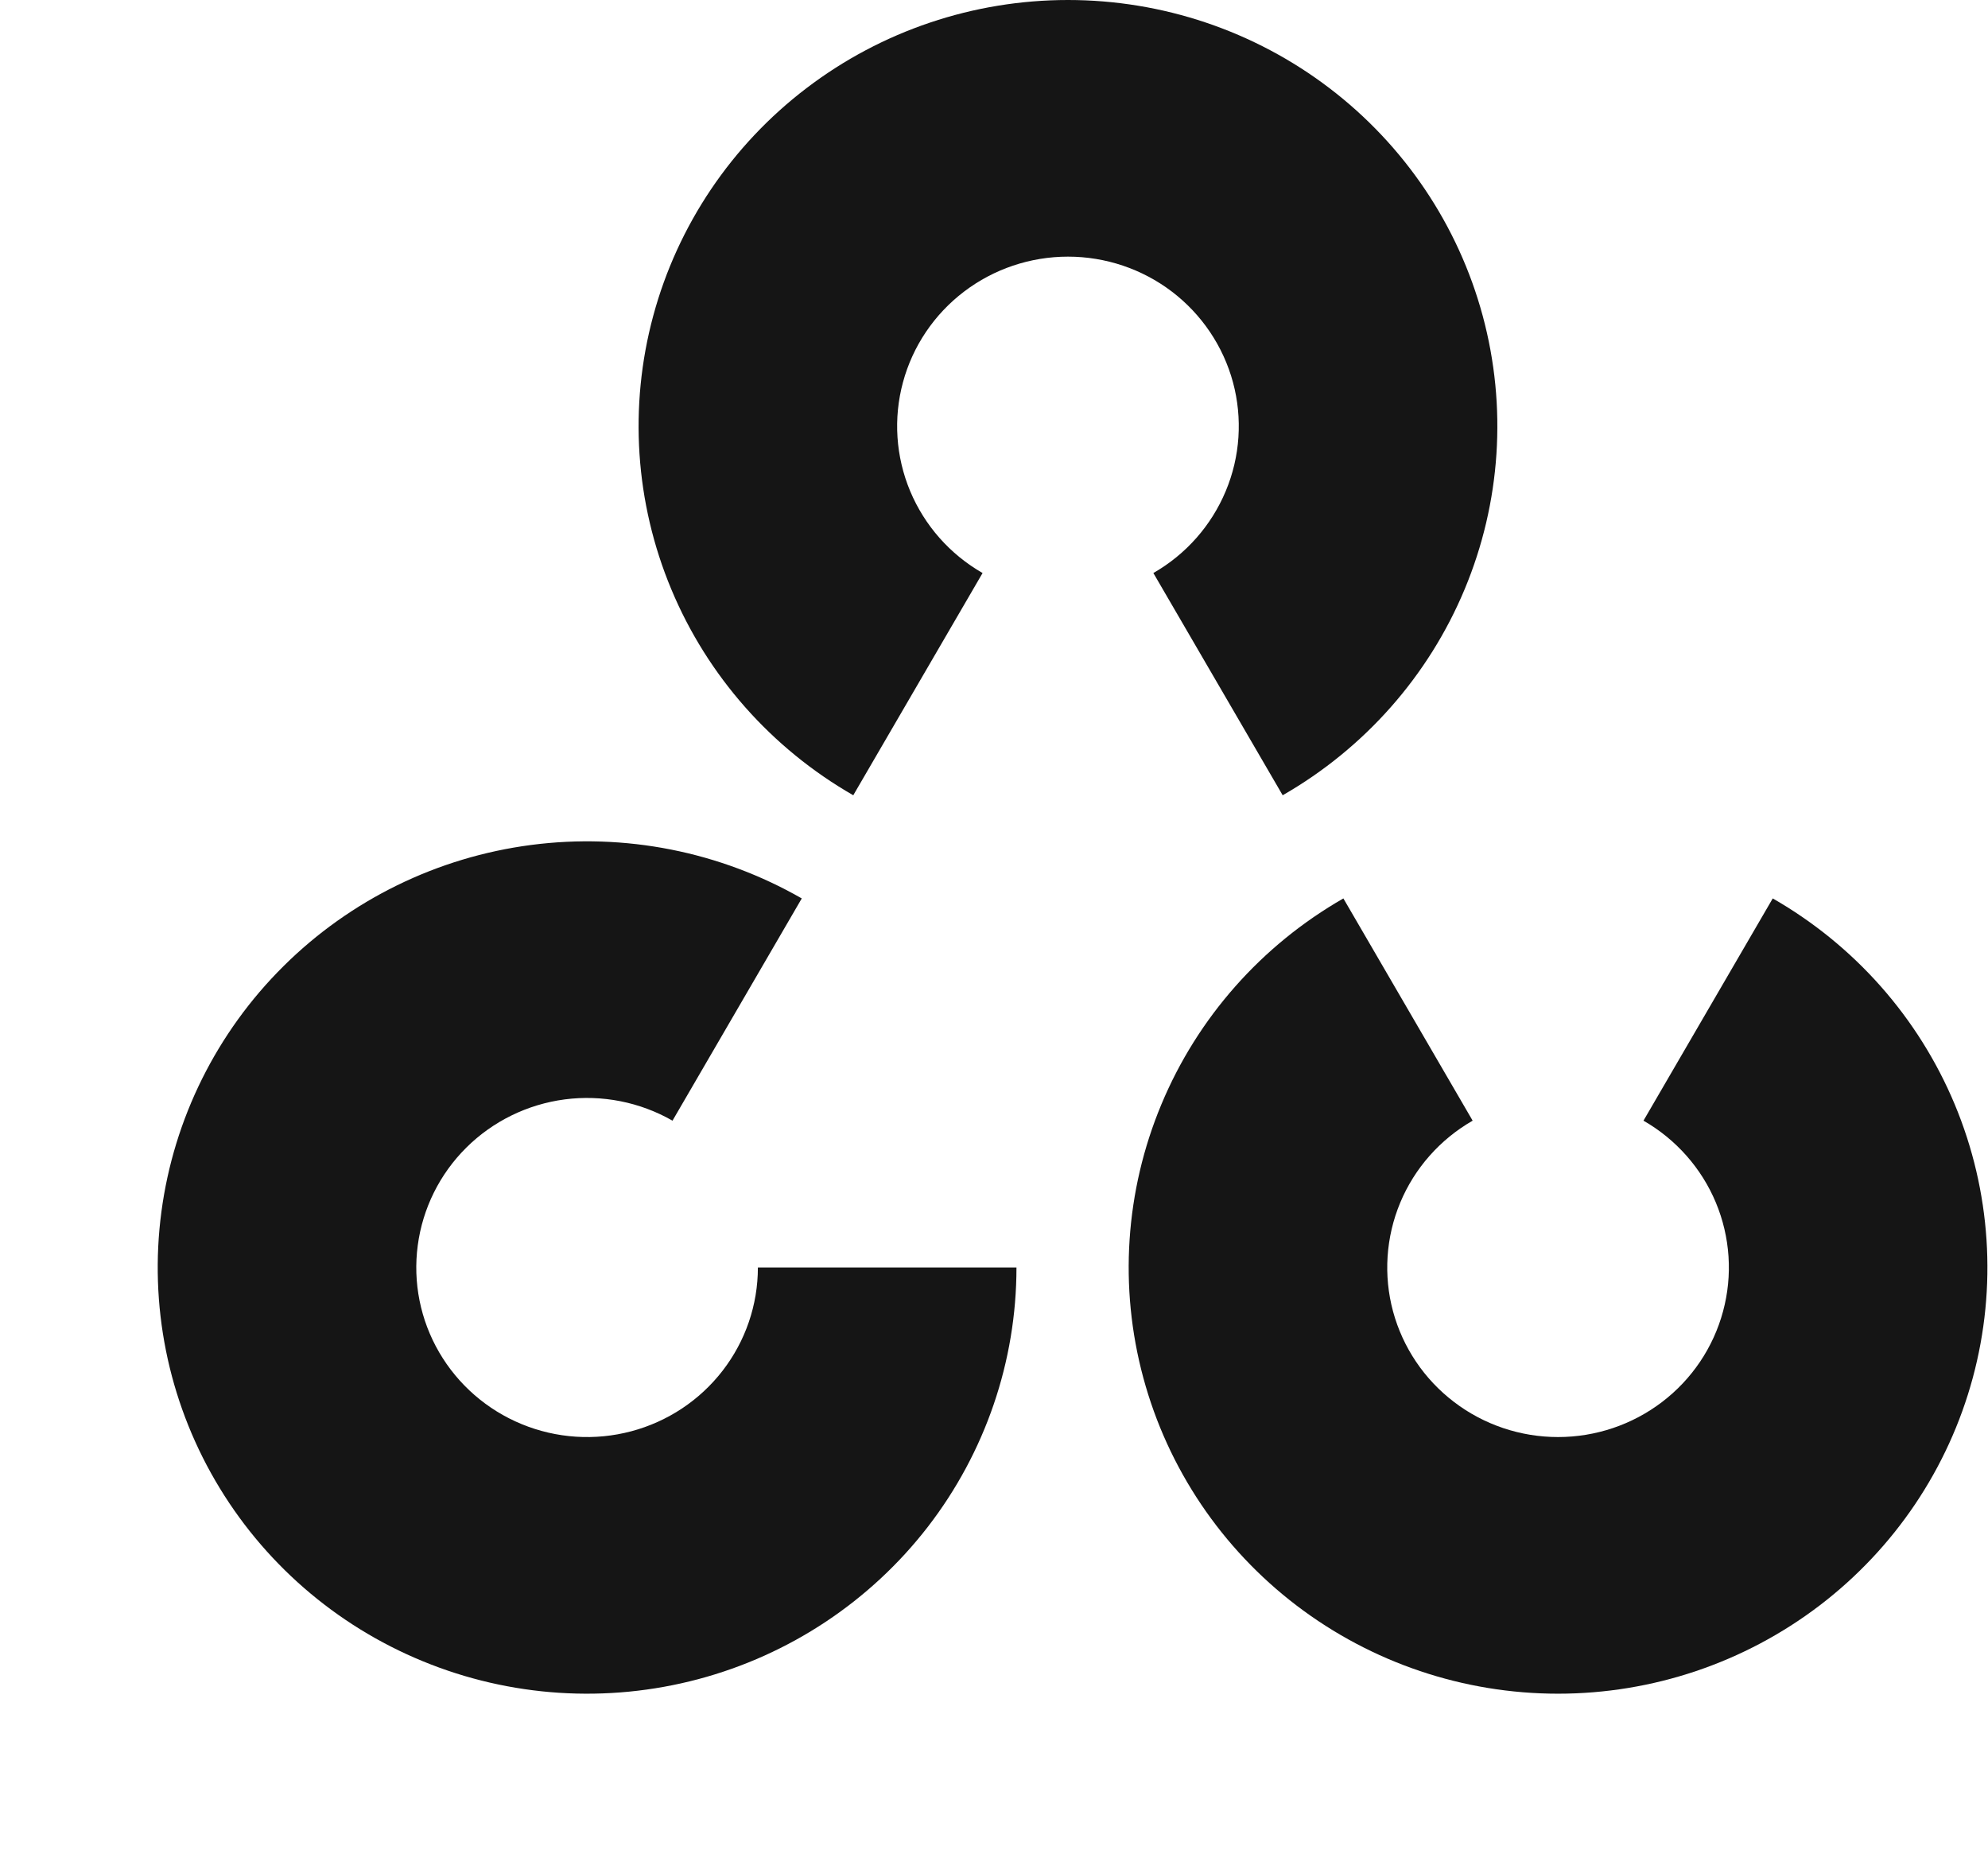
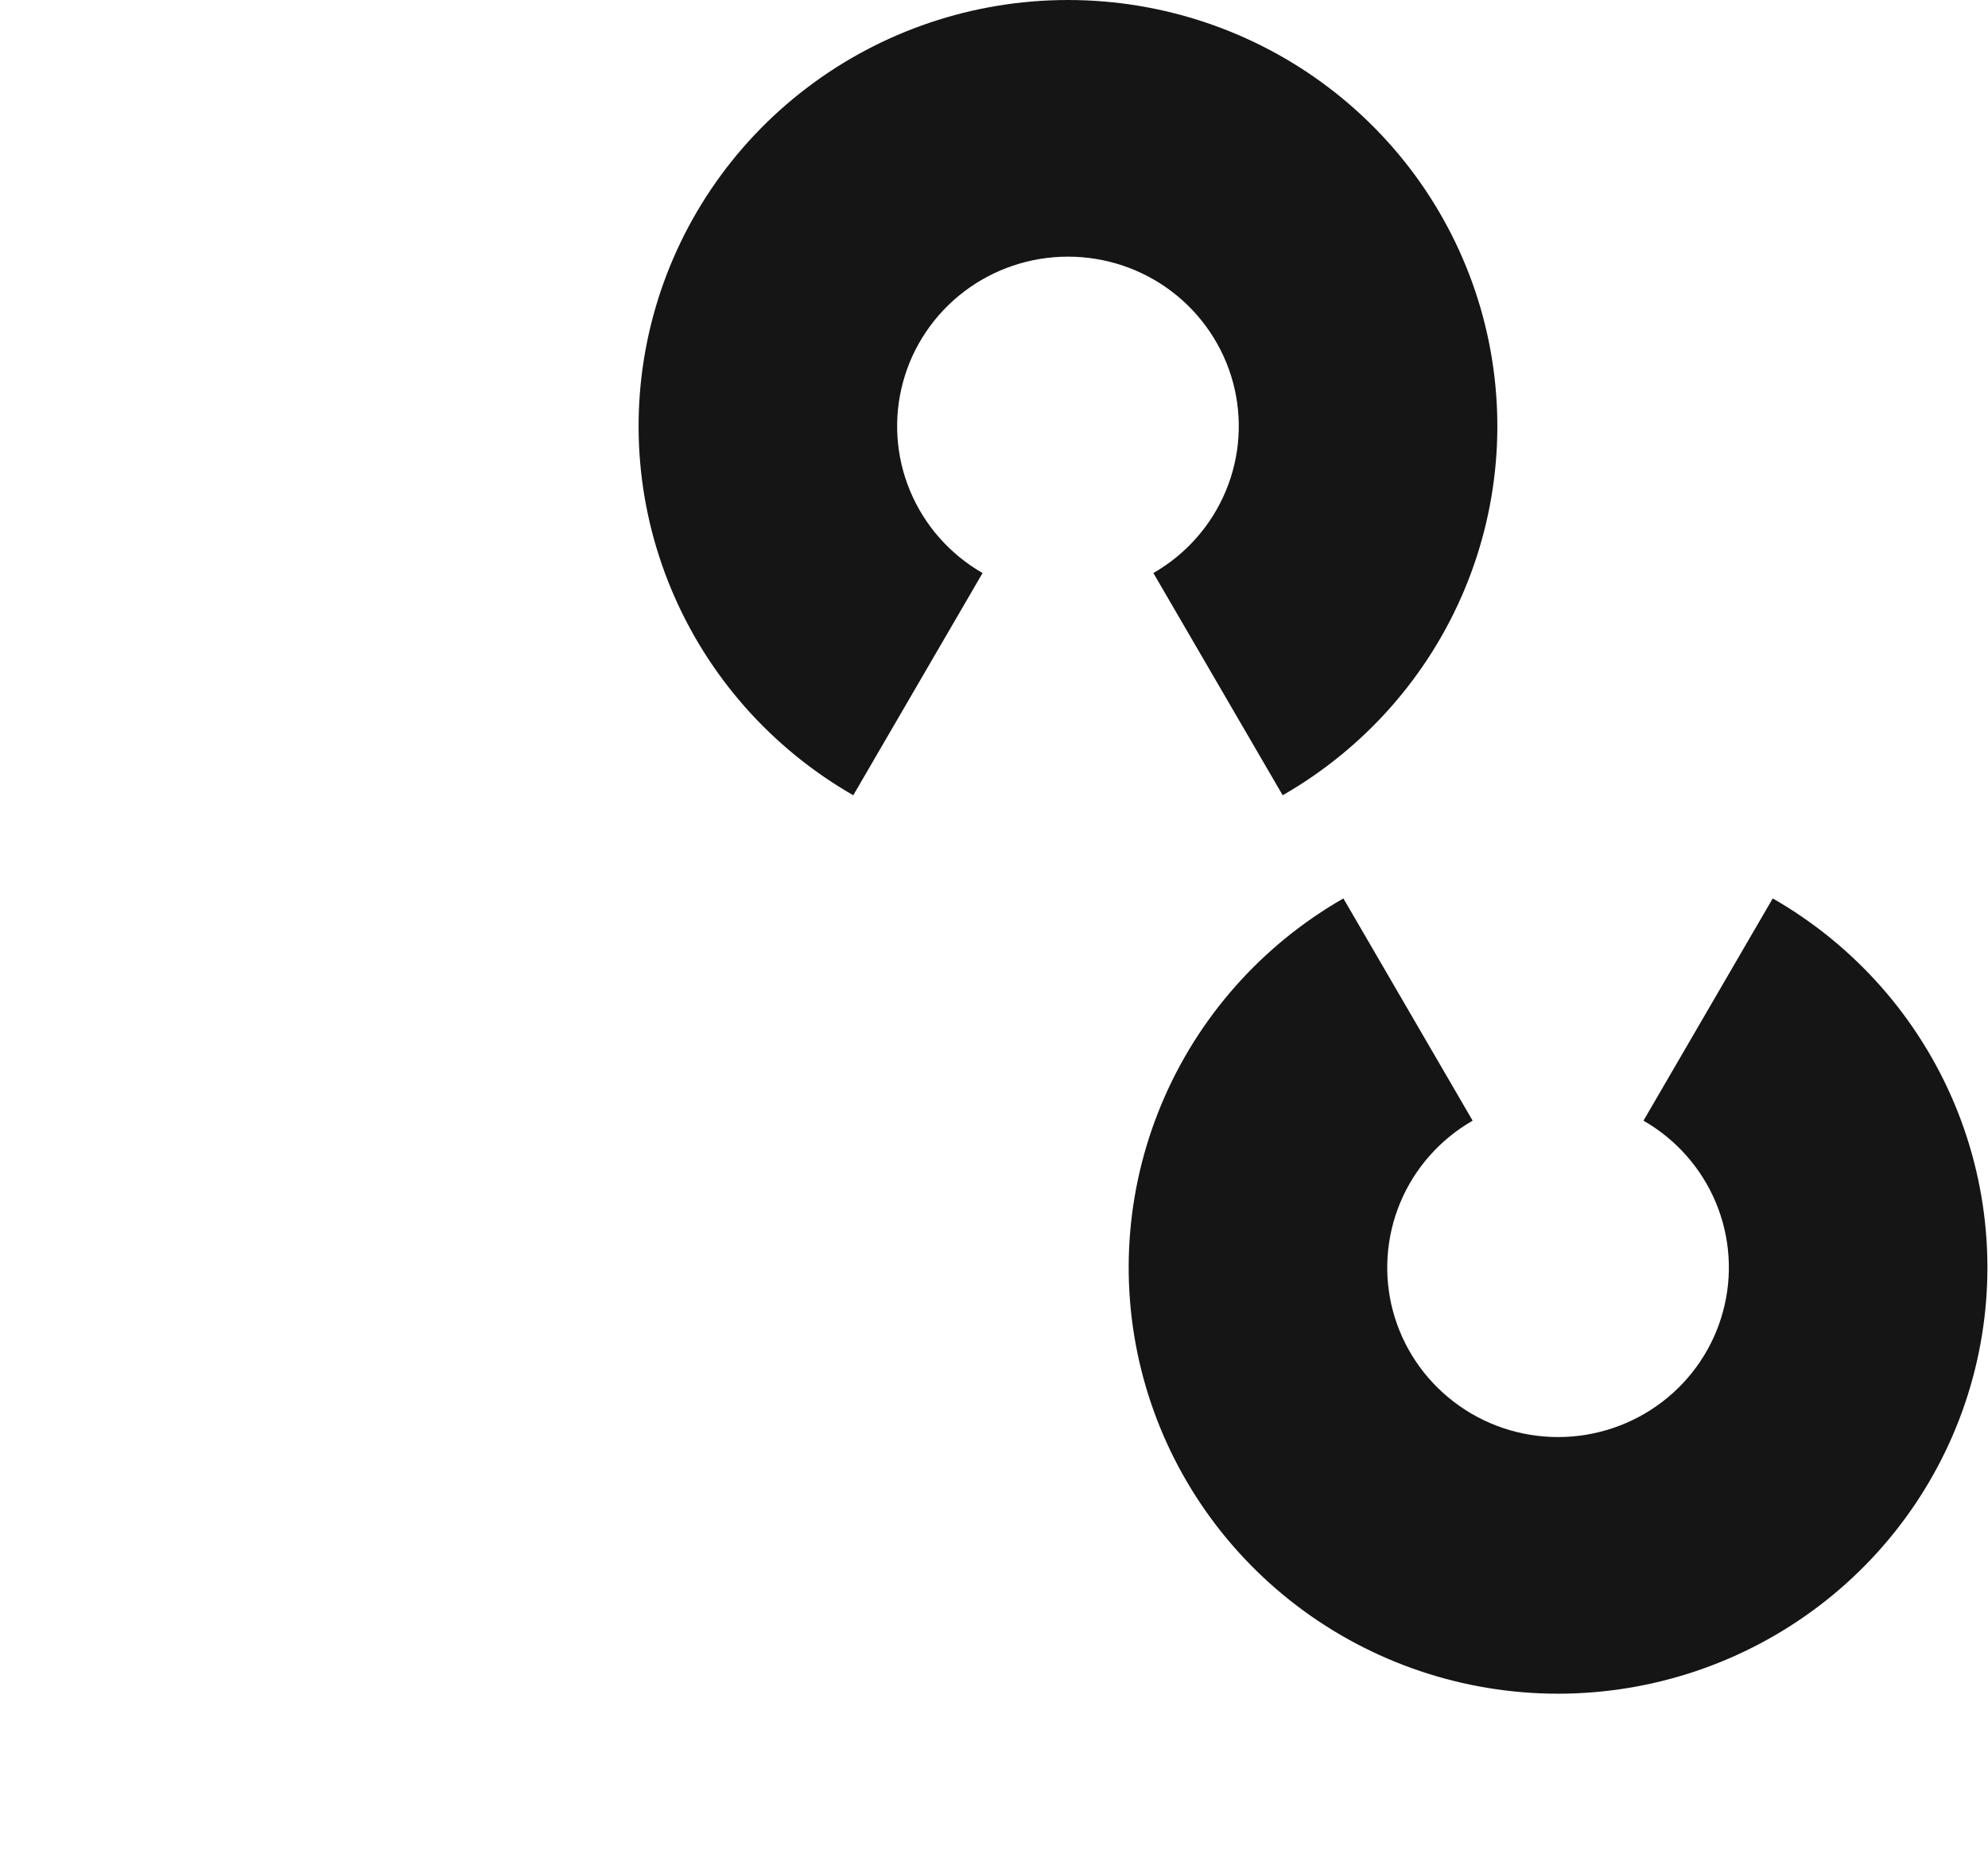
<svg xmlns="http://www.w3.org/2000/svg" width="43" height="40" viewBox="0 0 43 40" fill="none">
  <path d="M18.456 17.198C16.686 16.183 15.302 14.617 14.52 12.743C13.737 10.869 13.6 8.791 14.129 6.831C14.658 4.871 15.824 3.14 17.446 1.905C19.068 0.669 21.055 0 23.1 0C25.144 0 27.132 0.669 28.754 1.905C30.376 3.14 31.542 4.871 32.071 6.831C32.6 8.791 32.463 10.869 31.68 12.743C30.898 14.617 29.514 16.183 27.744 17.198L24.947 12.392C25.652 11.988 26.202 11.365 26.513 10.619C26.825 9.874 26.879 9.047 26.669 8.267C26.458 7.488 25.994 6.799 25.349 6.307C24.704 5.816 23.913 5.55 23.1 5.55C22.287 5.55 21.496 5.816 20.851 6.307C20.205 6.799 19.741 7.488 19.531 8.267C19.32 9.047 19.375 9.874 19.686 10.619C19.998 11.365 20.548 11.988 21.253 12.392L18.456 17.198Z" fill="#151515" />
  <path d="M38.344 19.429C40.115 20.443 41.498 22.009 42.281 23.884C43.063 25.758 43.2 27.836 42.671 29.796C42.142 31.756 40.976 33.487 39.354 34.722C37.732 35.957 35.745 36.627 33.7 36.627C31.656 36.627 29.669 35.957 28.047 34.722C26.425 33.487 25.259 31.756 24.73 29.796C24.2 27.836 24.338 25.758 25.12 23.884C25.902 22.009 27.286 20.443 29.057 19.429L31.853 24.235C31.149 24.639 30.598 25.262 30.287 26.007C29.976 26.753 29.921 27.58 30.131 28.359C30.342 29.139 30.806 29.828 31.451 30.319C32.096 30.811 32.887 31.077 33.7 31.077C34.514 31.077 35.304 30.811 35.95 30.319C36.595 29.828 37.059 29.139 37.269 28.359C37.48 27.58 37.425 26.753 37.114 26.007C36.803 25.262 36.252 24.639 35.548 24.235L38.344 19.429Z" fill="#151515" />
-   <path d="M21.986 27.41C21.986 29.439 21.311 31.411 20.067 33.021C18.822 34.63 17.077 35.788 15.102 36.313C13.128 36.838 11.033 36.702 9.145 35.925C7.256 35.149 5.678 33.776 4.656 32.019C3.633 30.262 3.224 28.219 3.491 26.207C3.758 24.196 4.686 22.328 6.132 20.894C7.577 19.459 9.46 18.538 11.486 18.273C13.514 18.008 15.572 18.415 17.342 19.429L14.546 24.235C13.842 23.832 13.023 23.67 12.216 23.775C11.41 23.881 10.661 24.247 10.086 24.818C9.511 25.389 9.142 26.132 9.036 26.932C8.929 27.732 9.092 28.545 9.499 29.244C9.906 29.943 10.533 30.489 11.285 30.798C12.036 31.107 12.869 31.161 13.655 30.952C14.441 30.743 15.135 30.283 15.63 29.642C16.125 29.002 16.393 28.218 16.393 27.41L21.986 27.41Z" fill="#151515" />
</svg>